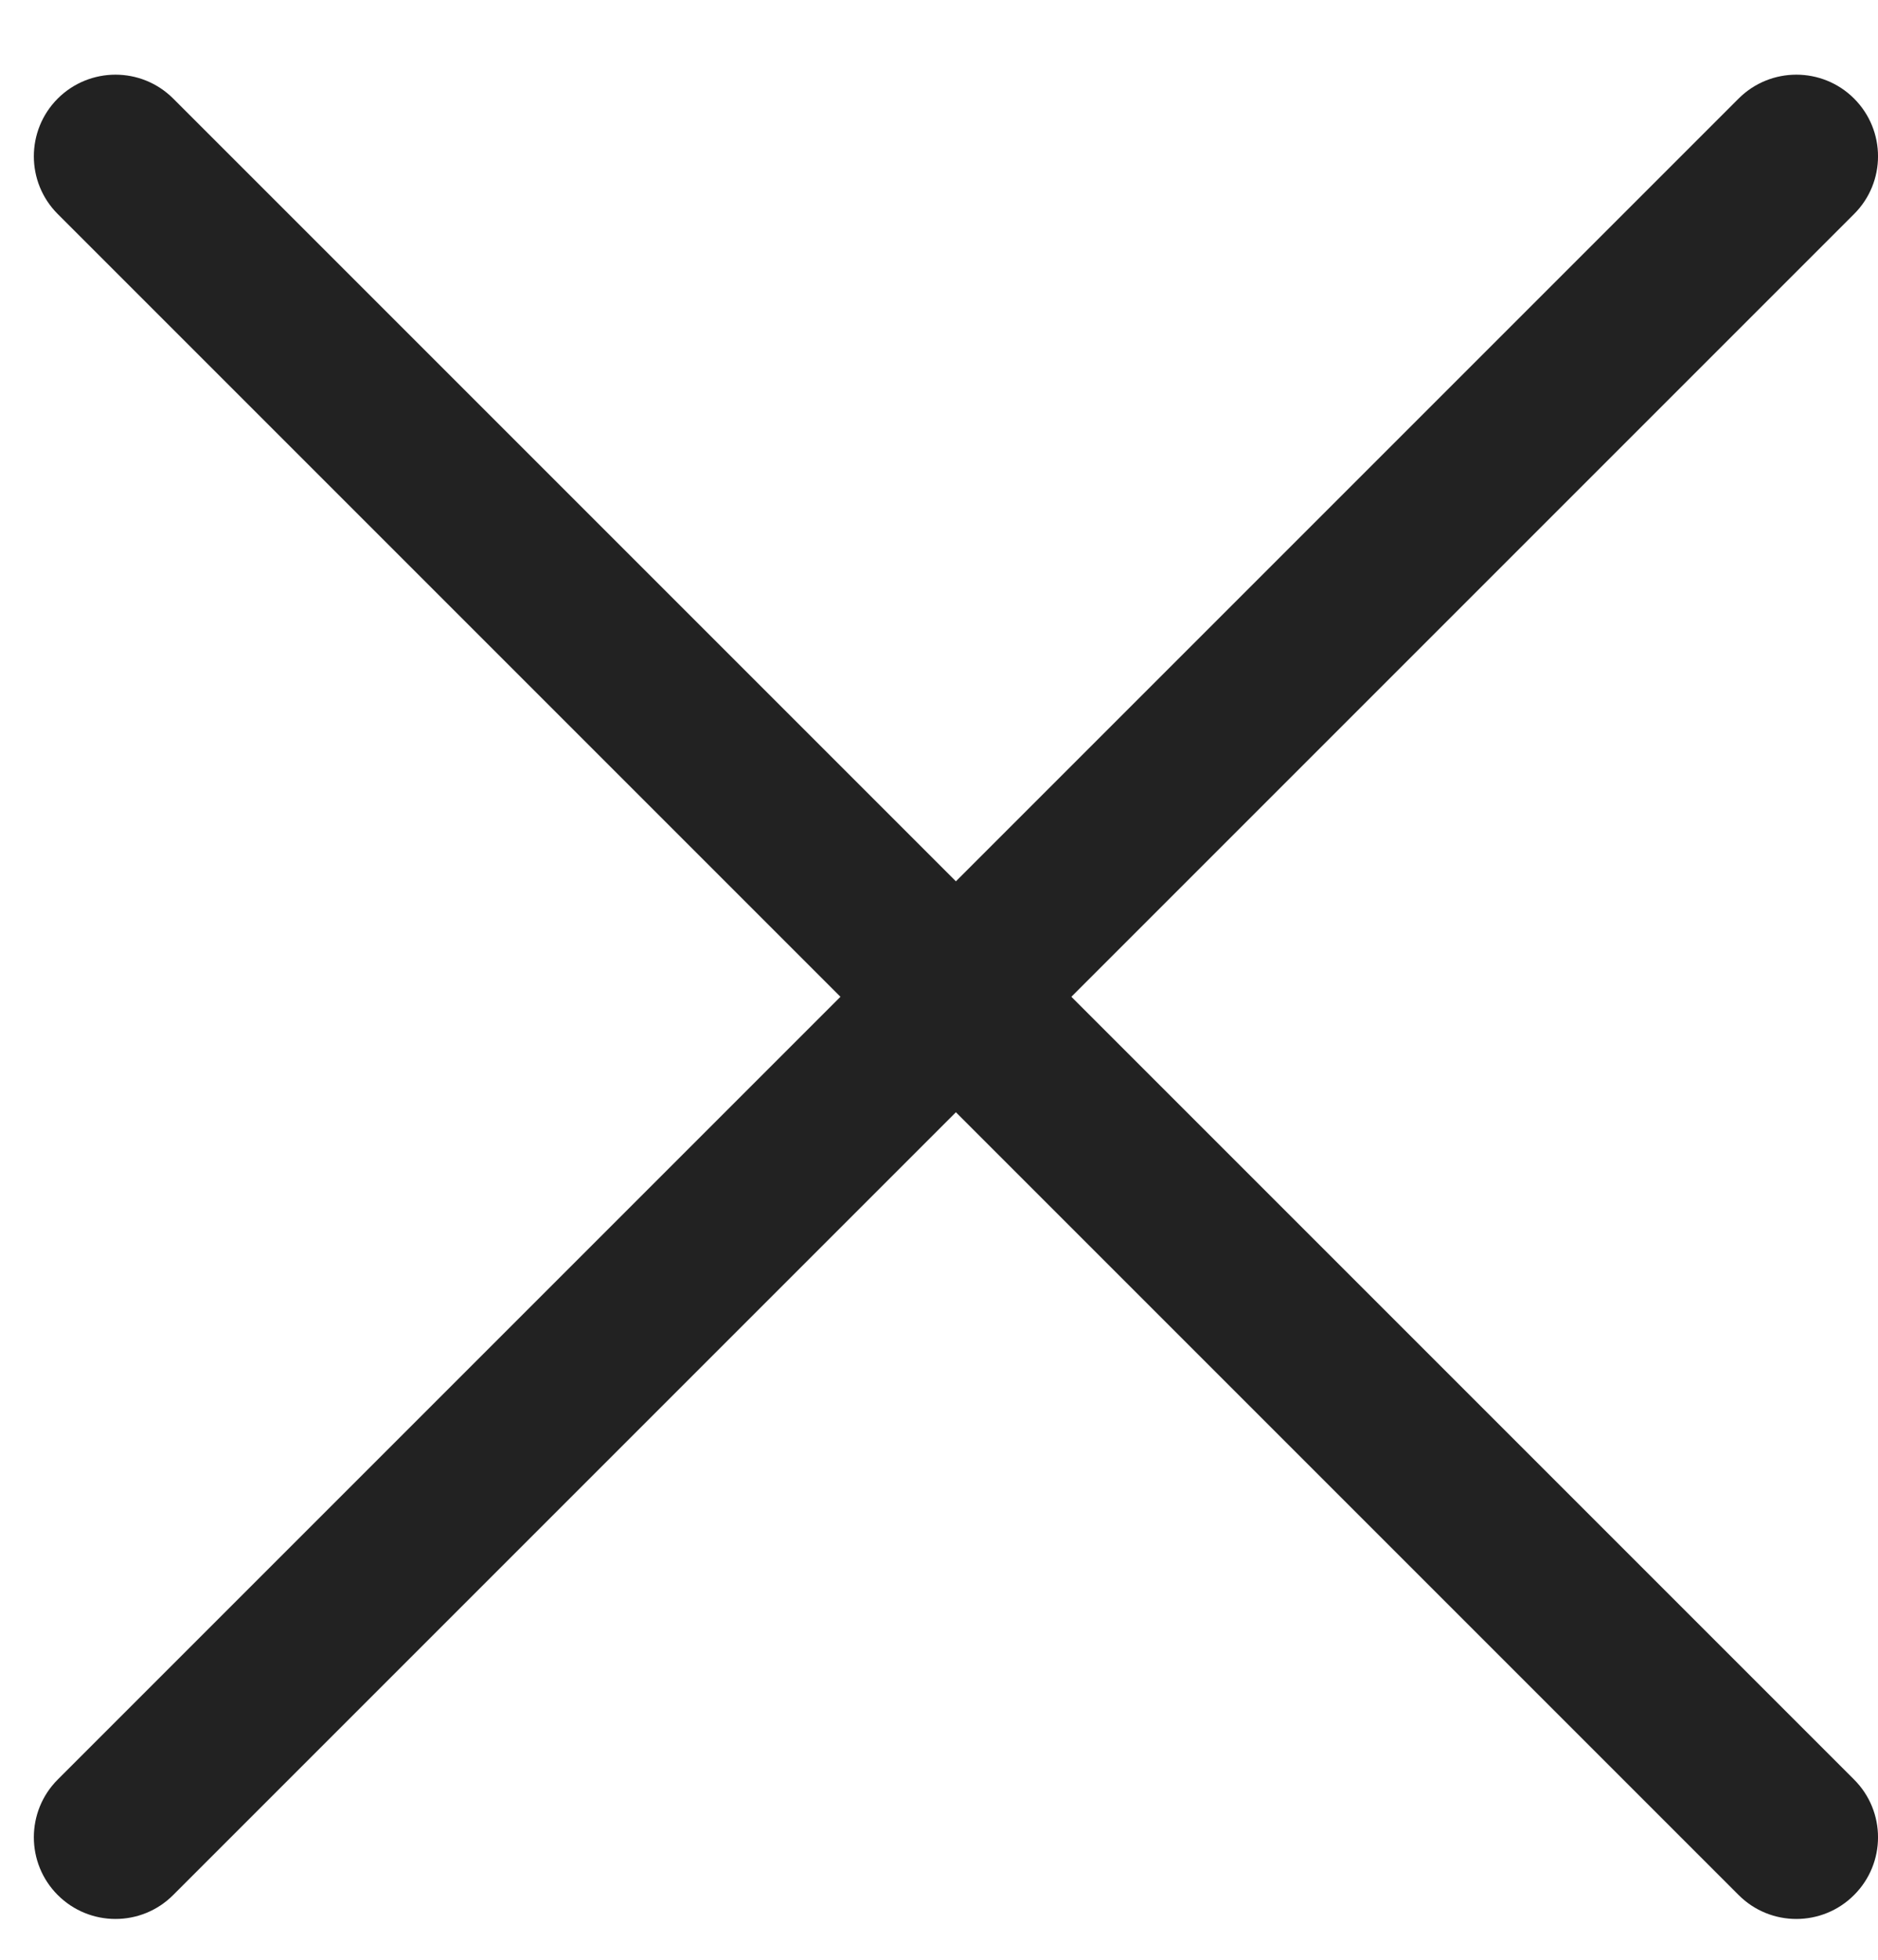
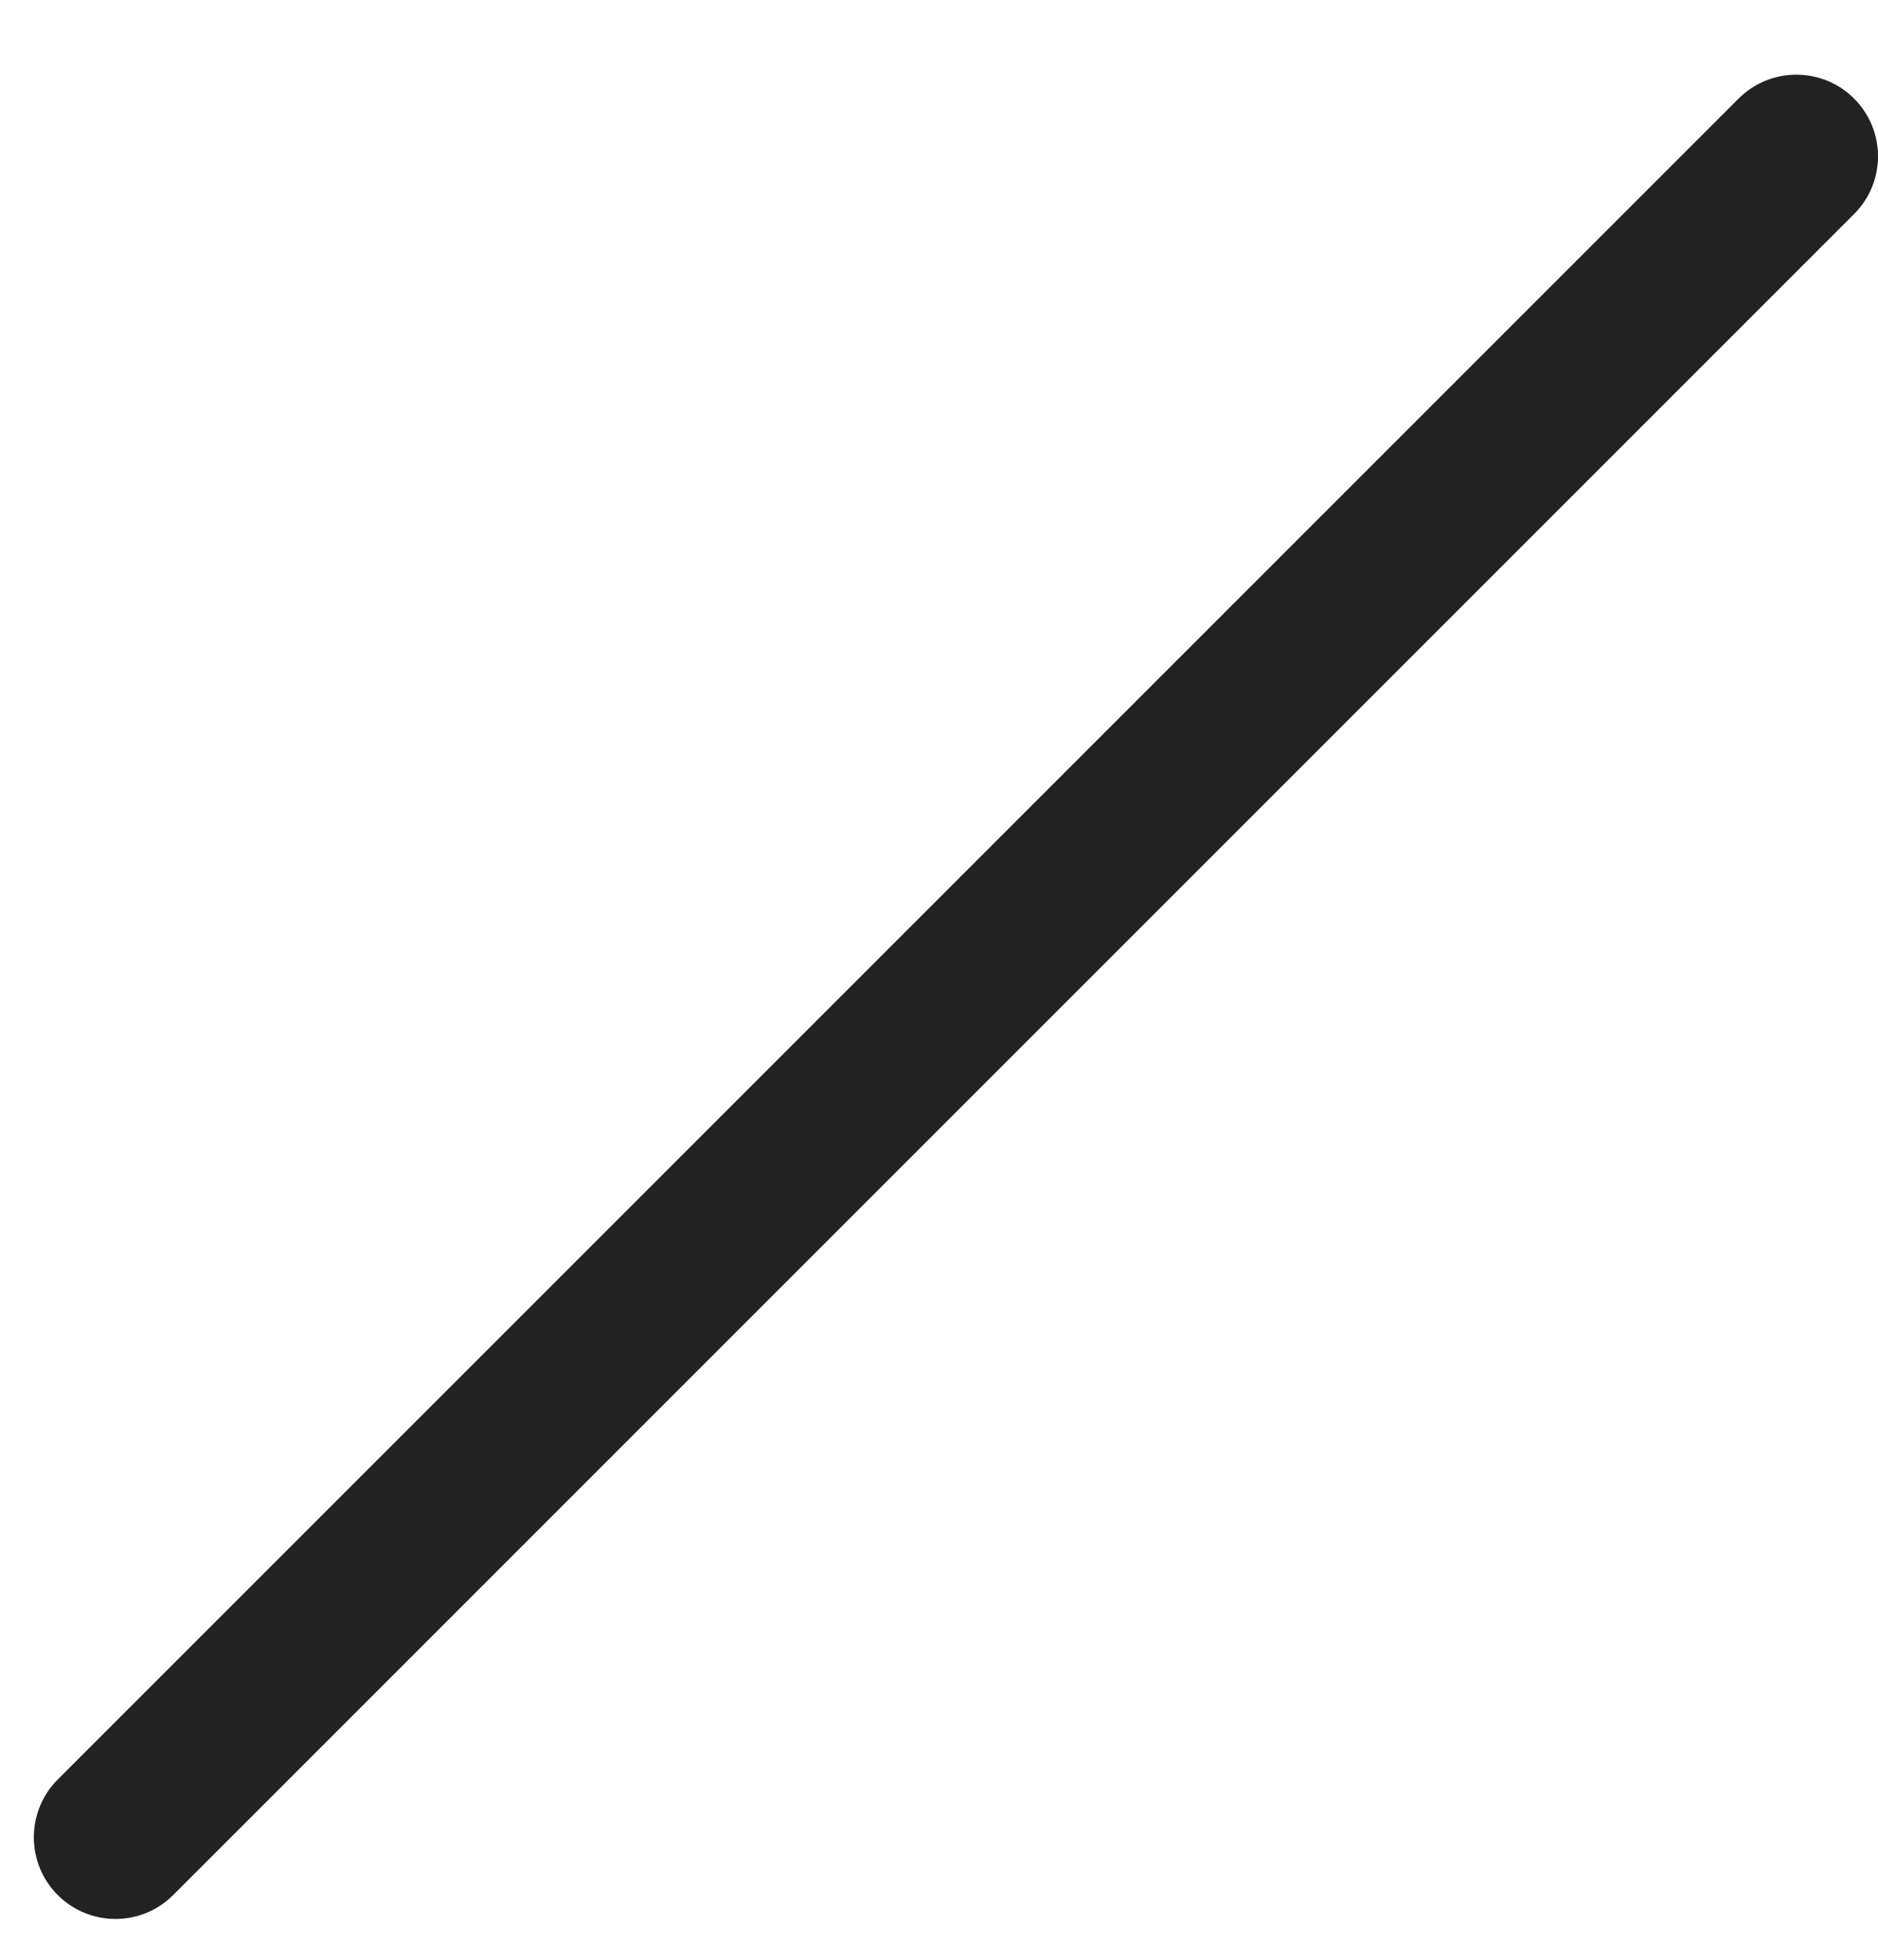
<svg xmlns="http://www.w3.org/2000/svg" width="23" height="24" viewBox="0 0 23 24" fill="#222">
-   <path fill-rule="evenodd" clip-rule="evenodd" d="M0.707 1.207C1.098 0.817 1.731 0.817 2.121 1.207L22.707 21.793C23.098 22.183 23.098 22.817 22.707 23.207C22.317 23.598 21.683 23.598 21.293 23.207L0.707 2.621C0.317 2.231 0.317 1.598 0.707 1.207Z" />
  <path fill-rule="evenodd" clip-rule="evenodd" d="M22.707 1.207C23.098 1.598 23.098 2.231 22.707 2.621L2.121 23.207C1.731 23.598 1.098 23.598 0.707 23.207C0.317 22.817 0.317 22.183 0.707 21.793L21.293 1.207C21.683 0.817 22.317 0.817 22.707 1.207Z" />
</svg>